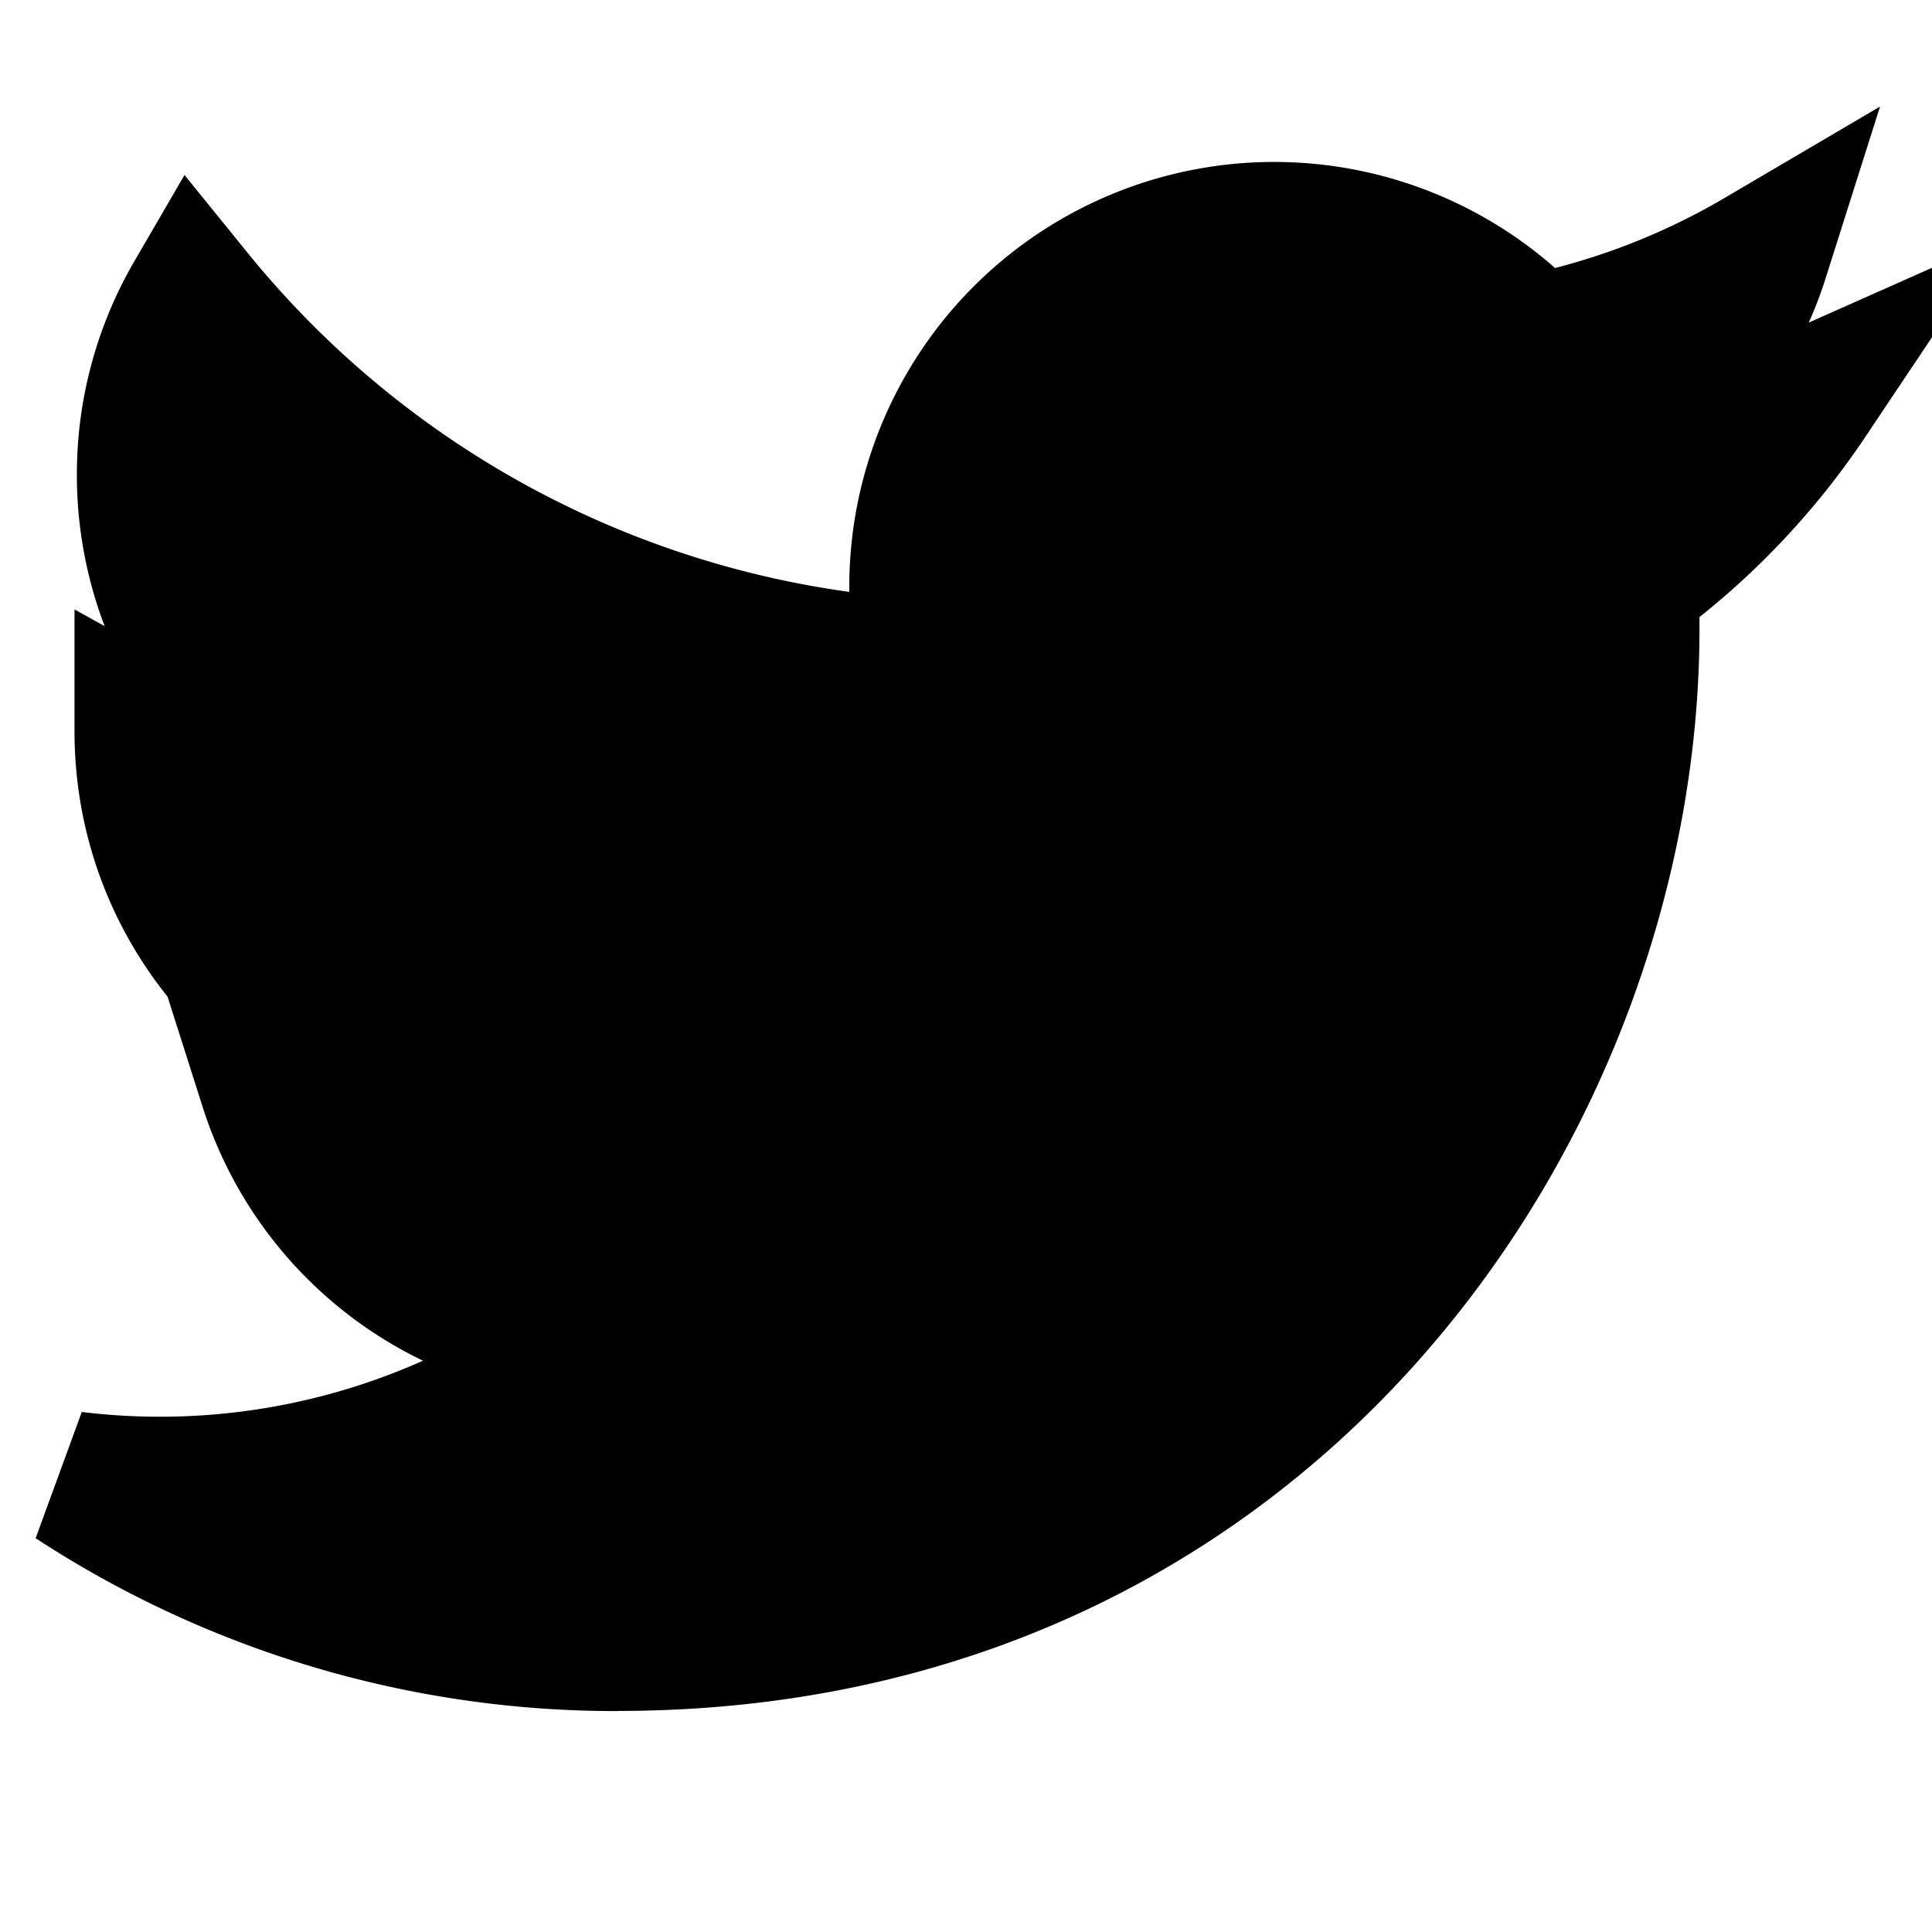
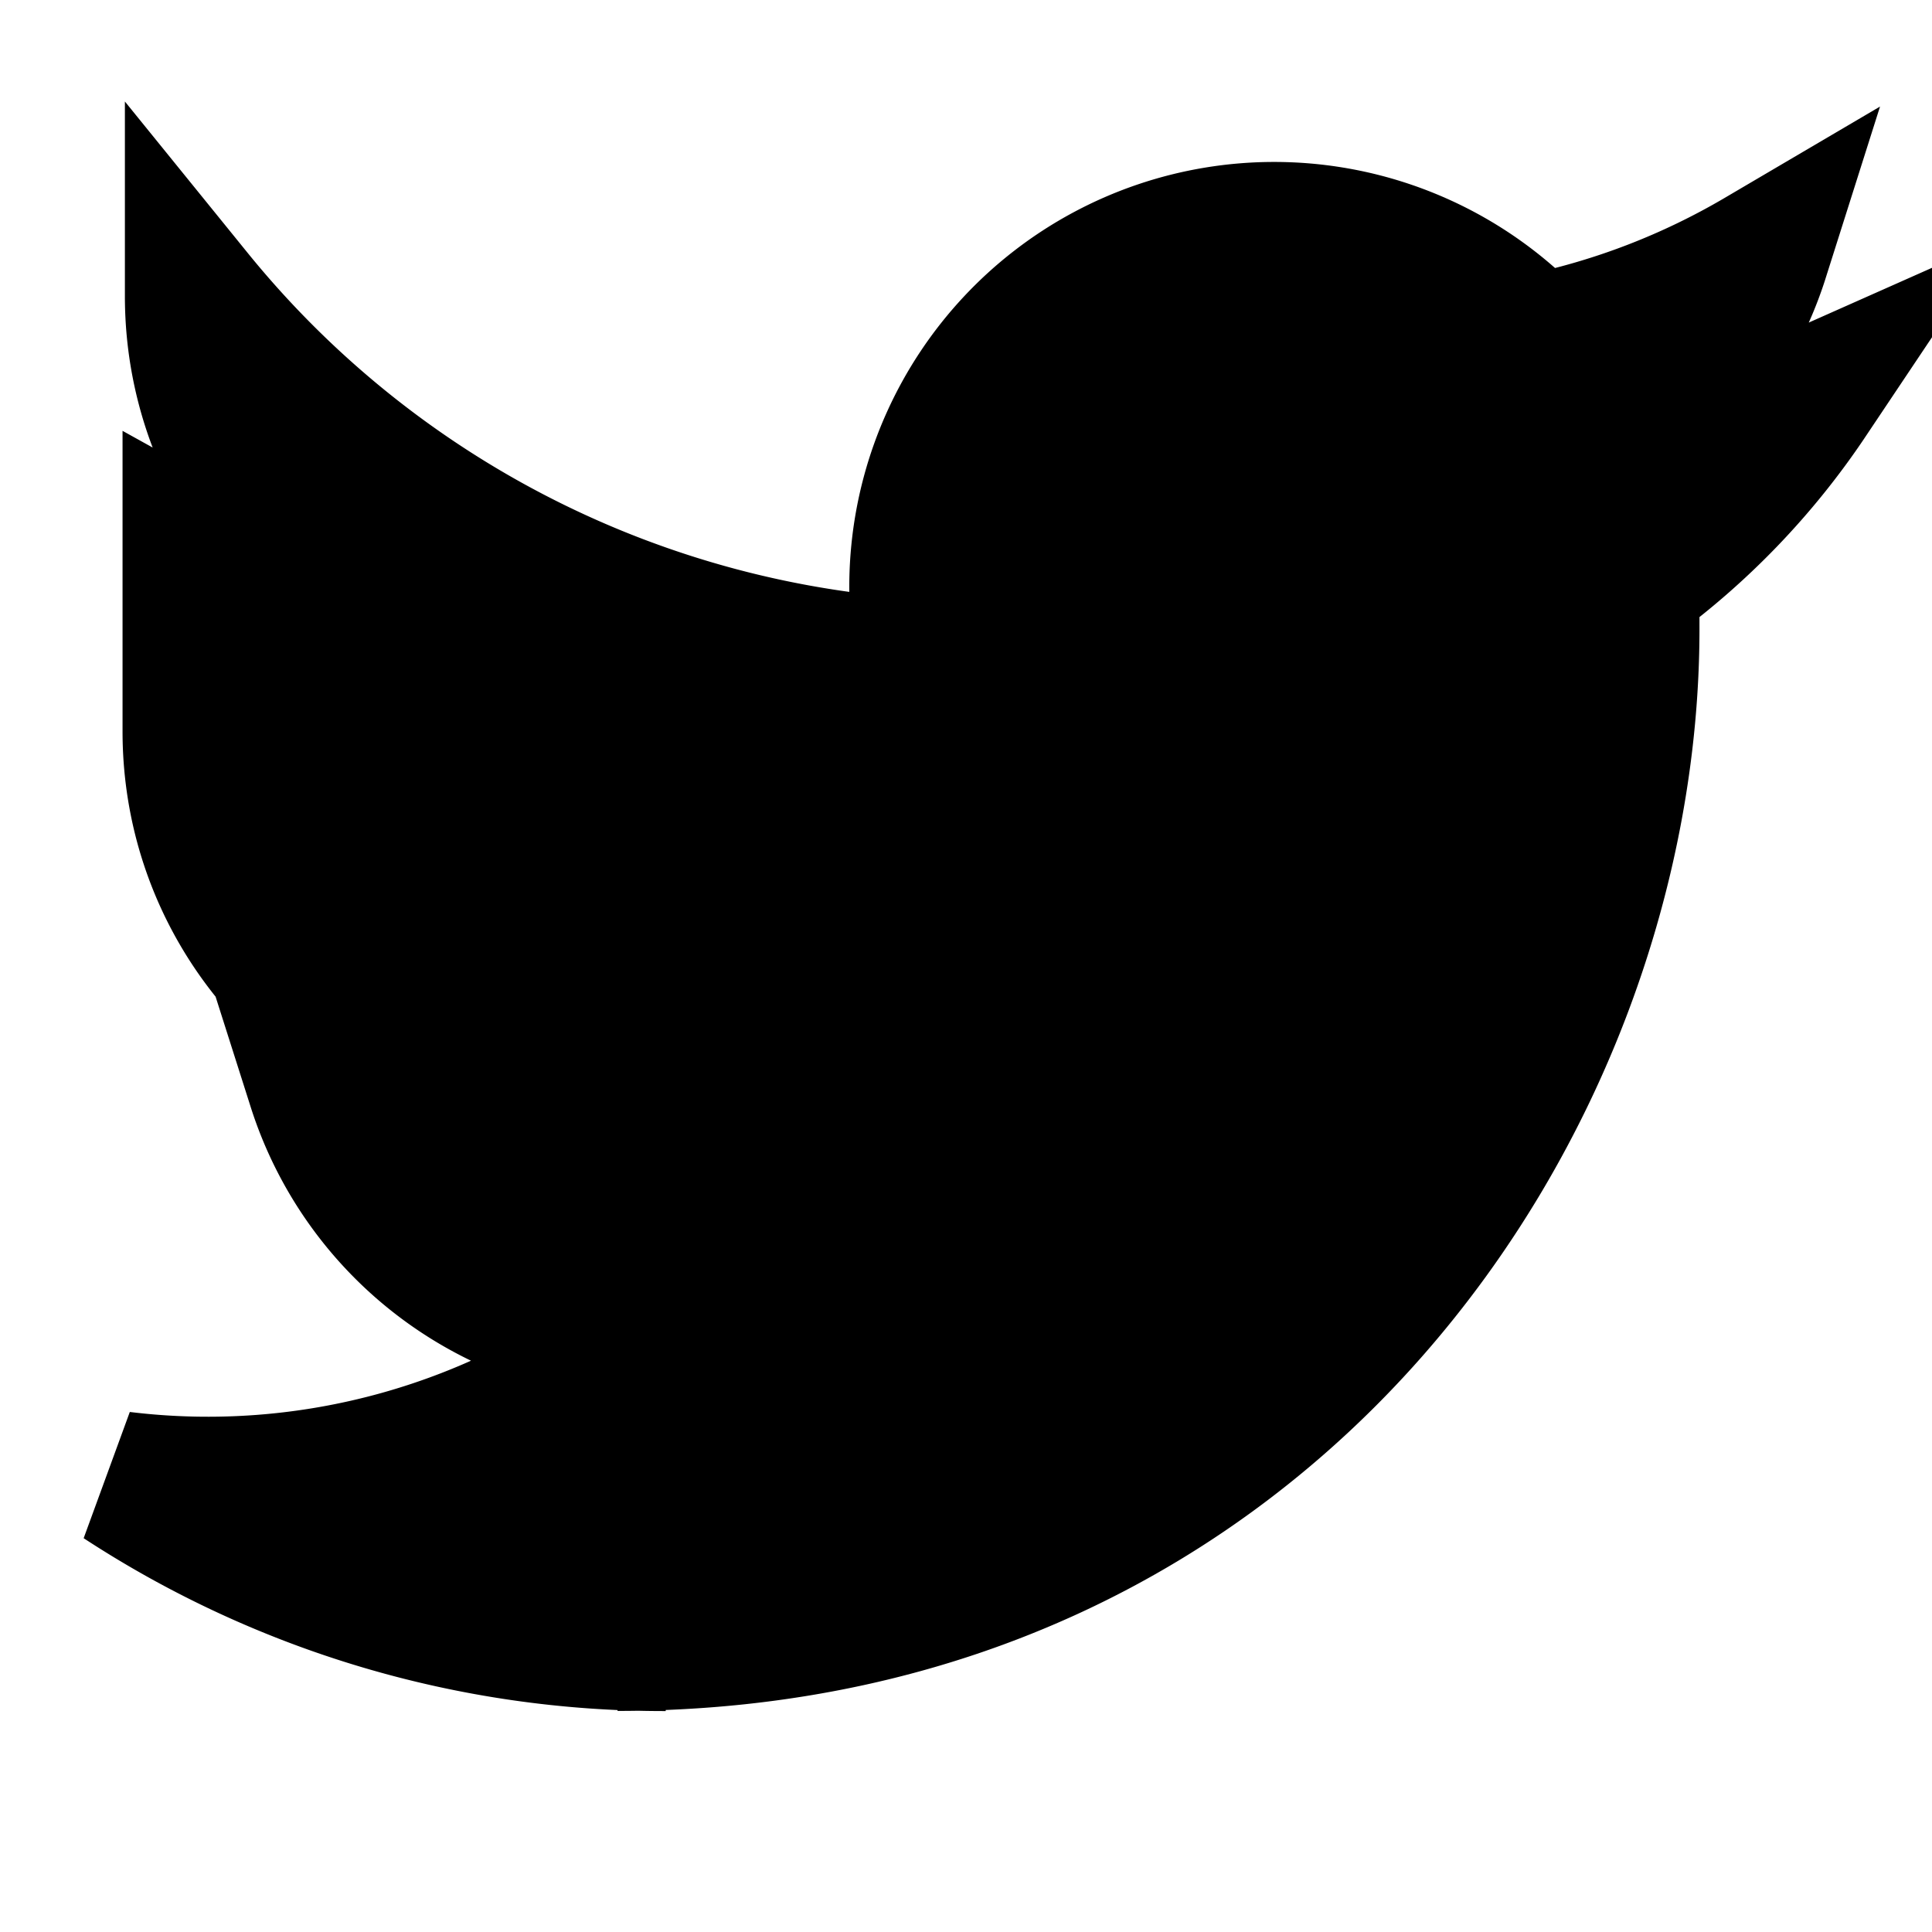
<svg xmlns="http://www.w3.org/2000/svg" height="30px" width="30px" viewBox="0 0 14 11">
-   <path fill="current" stroke="current" d="M4.475 10.398c4.745 0 7.34-3.934 7.34-7.34 0-.111 0-.226-.003-.332a5.277 5.277 0 0 0 1.29-1.339 5.089 5.089 0 0 1-1.483.405c.536-.319.942-.822 1.134-1.428-.5.294-1.048.507-1.637.626a2.579 2.579 0 0 0-4.393 2.354A7.313 7.313 0 0 1 1.405.646a2.57 2.57 0 0 0-.348 1.294c0 .892.454 1.687 1.15 2.145a2.56 2.56 0 0 1-1.167-.32V3.8c0 1.252.889 2.288 2.072 2.53a2.62 2.62 0 0 1-.68.09c-.168 0-.327-.017-.487-.05a2.575 2.575 0 0 0 2.407 1.794 5.175 5.175 0 0 1-3.82 1.064 7.175 7.175 0 0 0 3.943 1.171" fill-rule="evenodd" />
+   <path fill="current" stroke="current" d="M4.475 10.398c4.745 0 7.34-3.934 7.34-7.34 0-.111 0-.226-.003-.332a5.277 5.277 0 0 0 1.29-1.339 5.089 5.089 0 0 1-1.483.405c.536-.319.942-.822 1.134-1.428-.5.294-1.048.507-1.637.626a2.579 2.579 0 0 0-4.393 2.354A7.313 7.313 0 0 1 1.405.646c0 .892.454 1.687 1.15 2.145a2.56 2.56 0 0 1-1.167-.32V3.8c0 1.252.889 2.288 2.072 2.53a2.62 2.62 0 0 1-.68.09c-.168 0-.327-.017-.487-.05a2.575 2.575 0 0 0 2.407 1.794 5.175 5.175 0 0 1-3.82 1.064 7.175 7.175 0 0 0 3.943 1.171" fill-rule="evenodd" />
</svg>